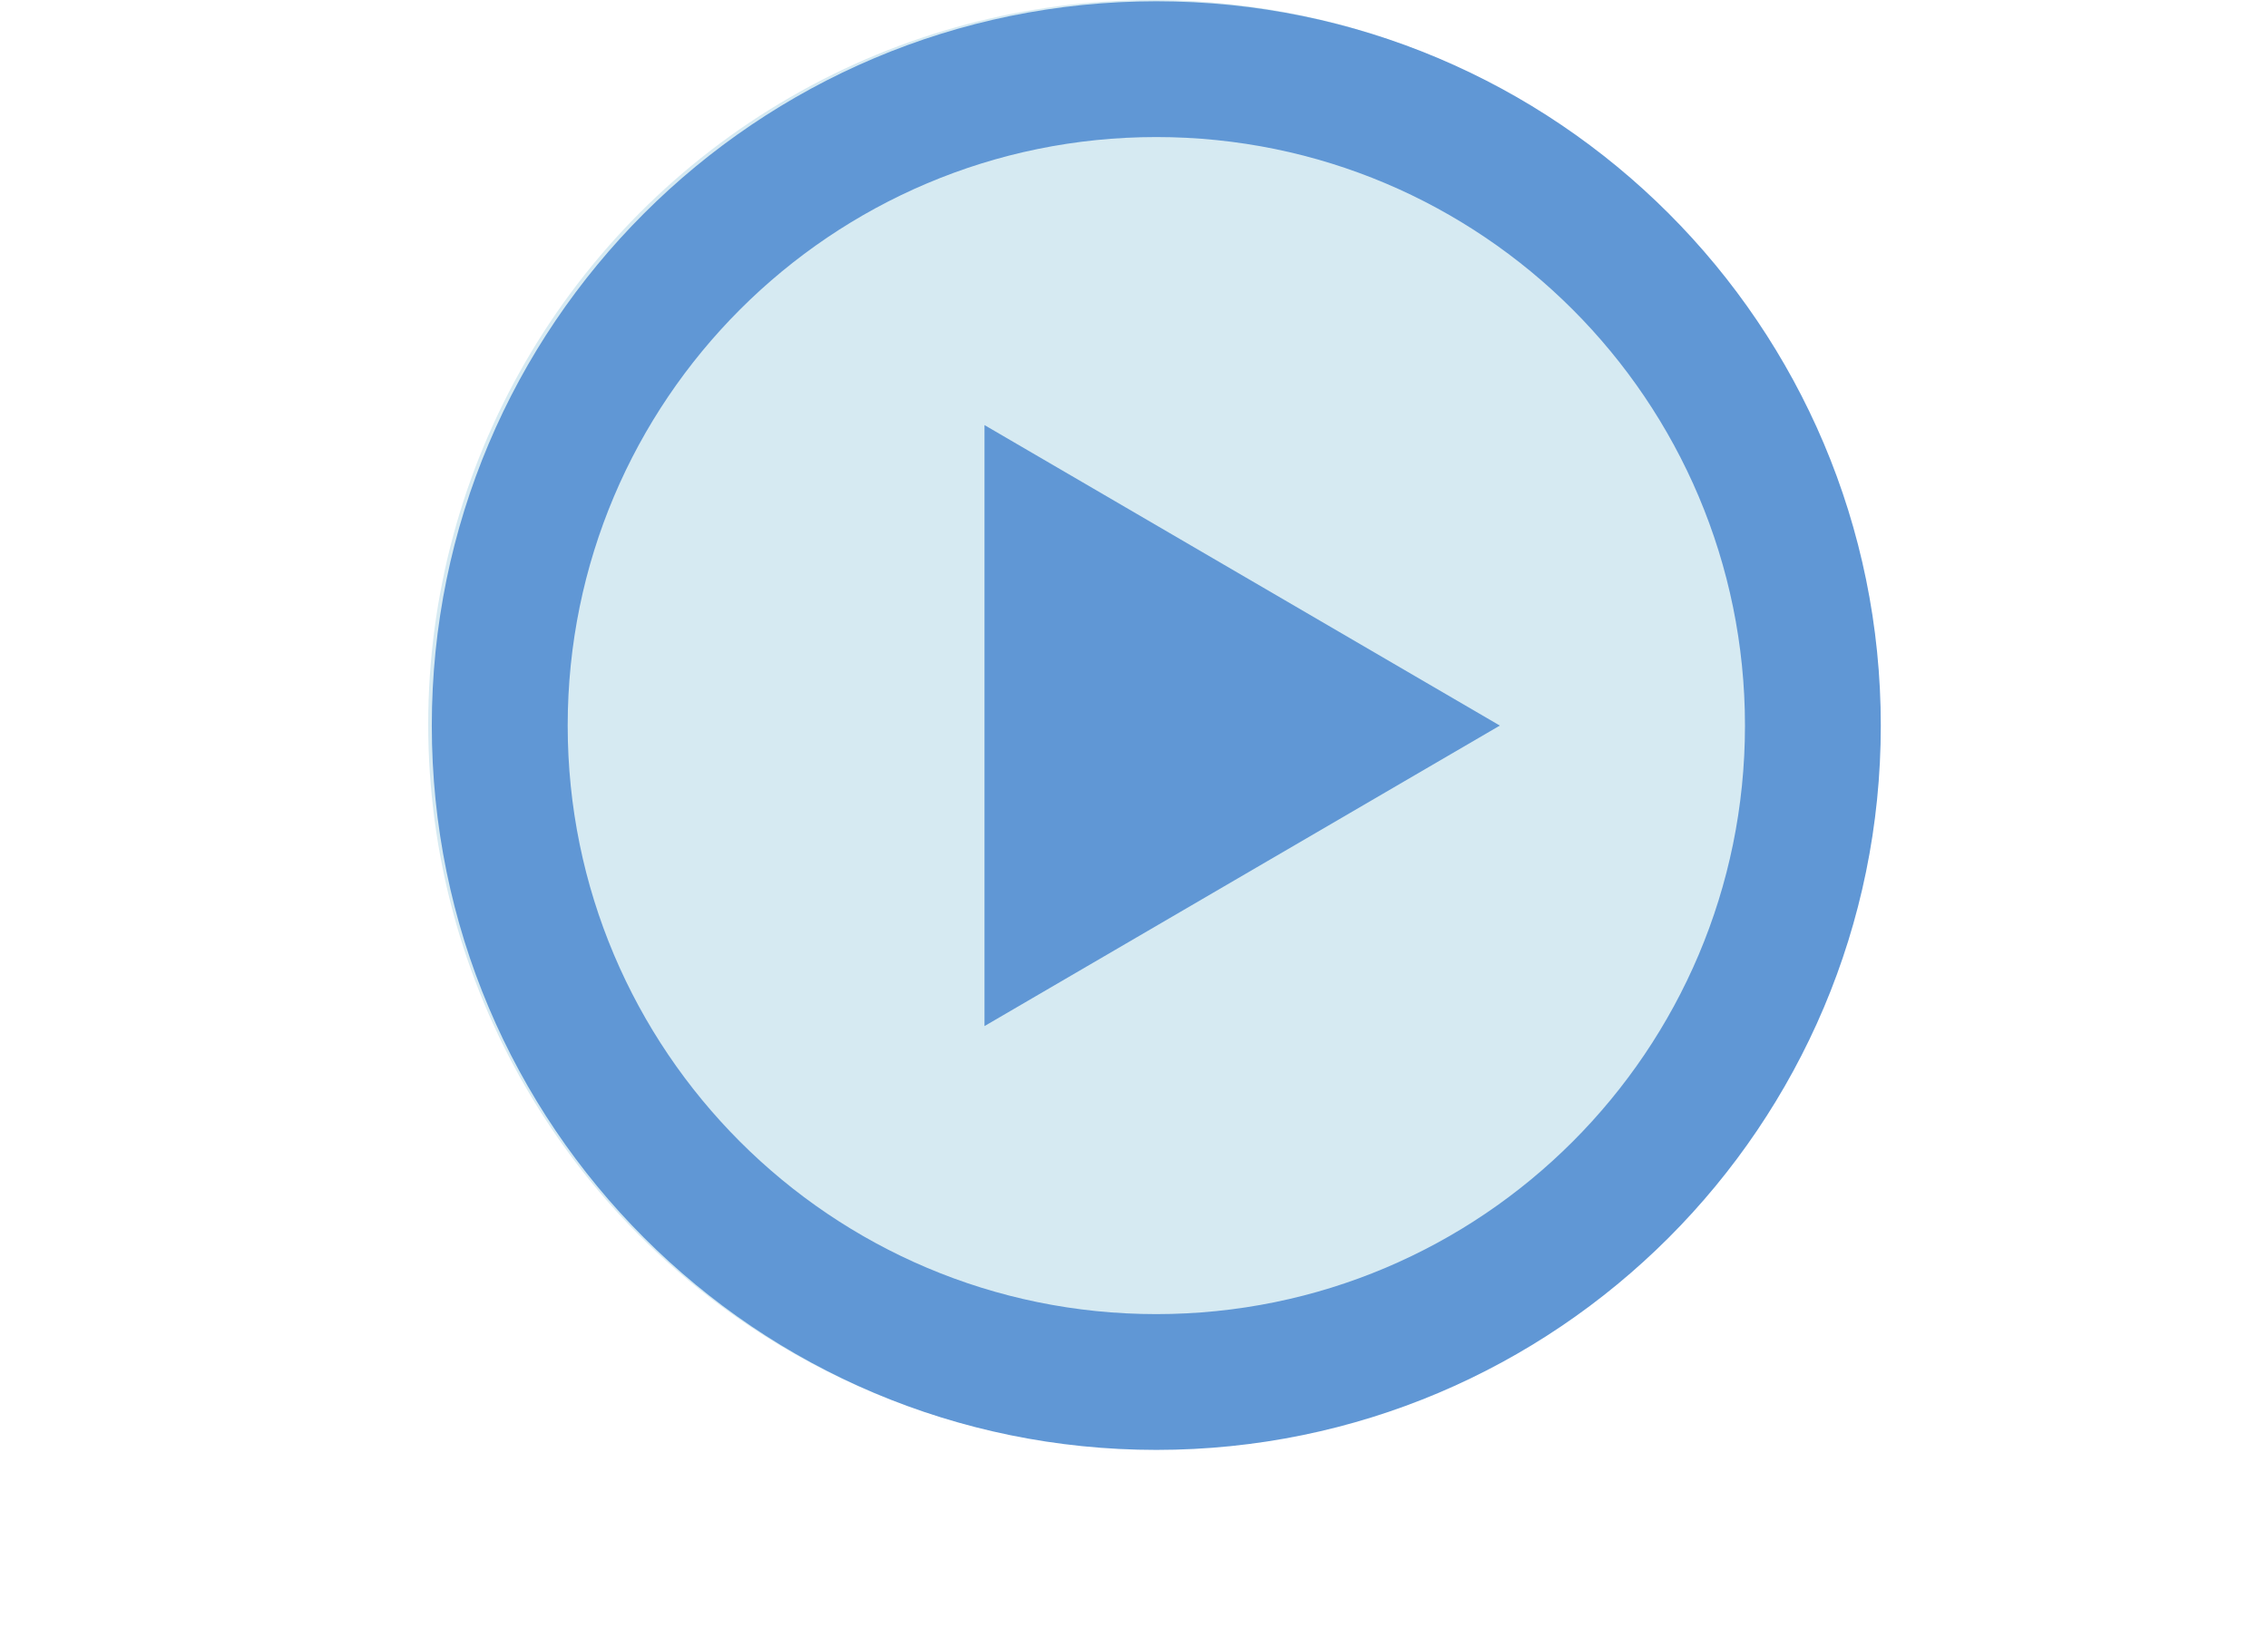
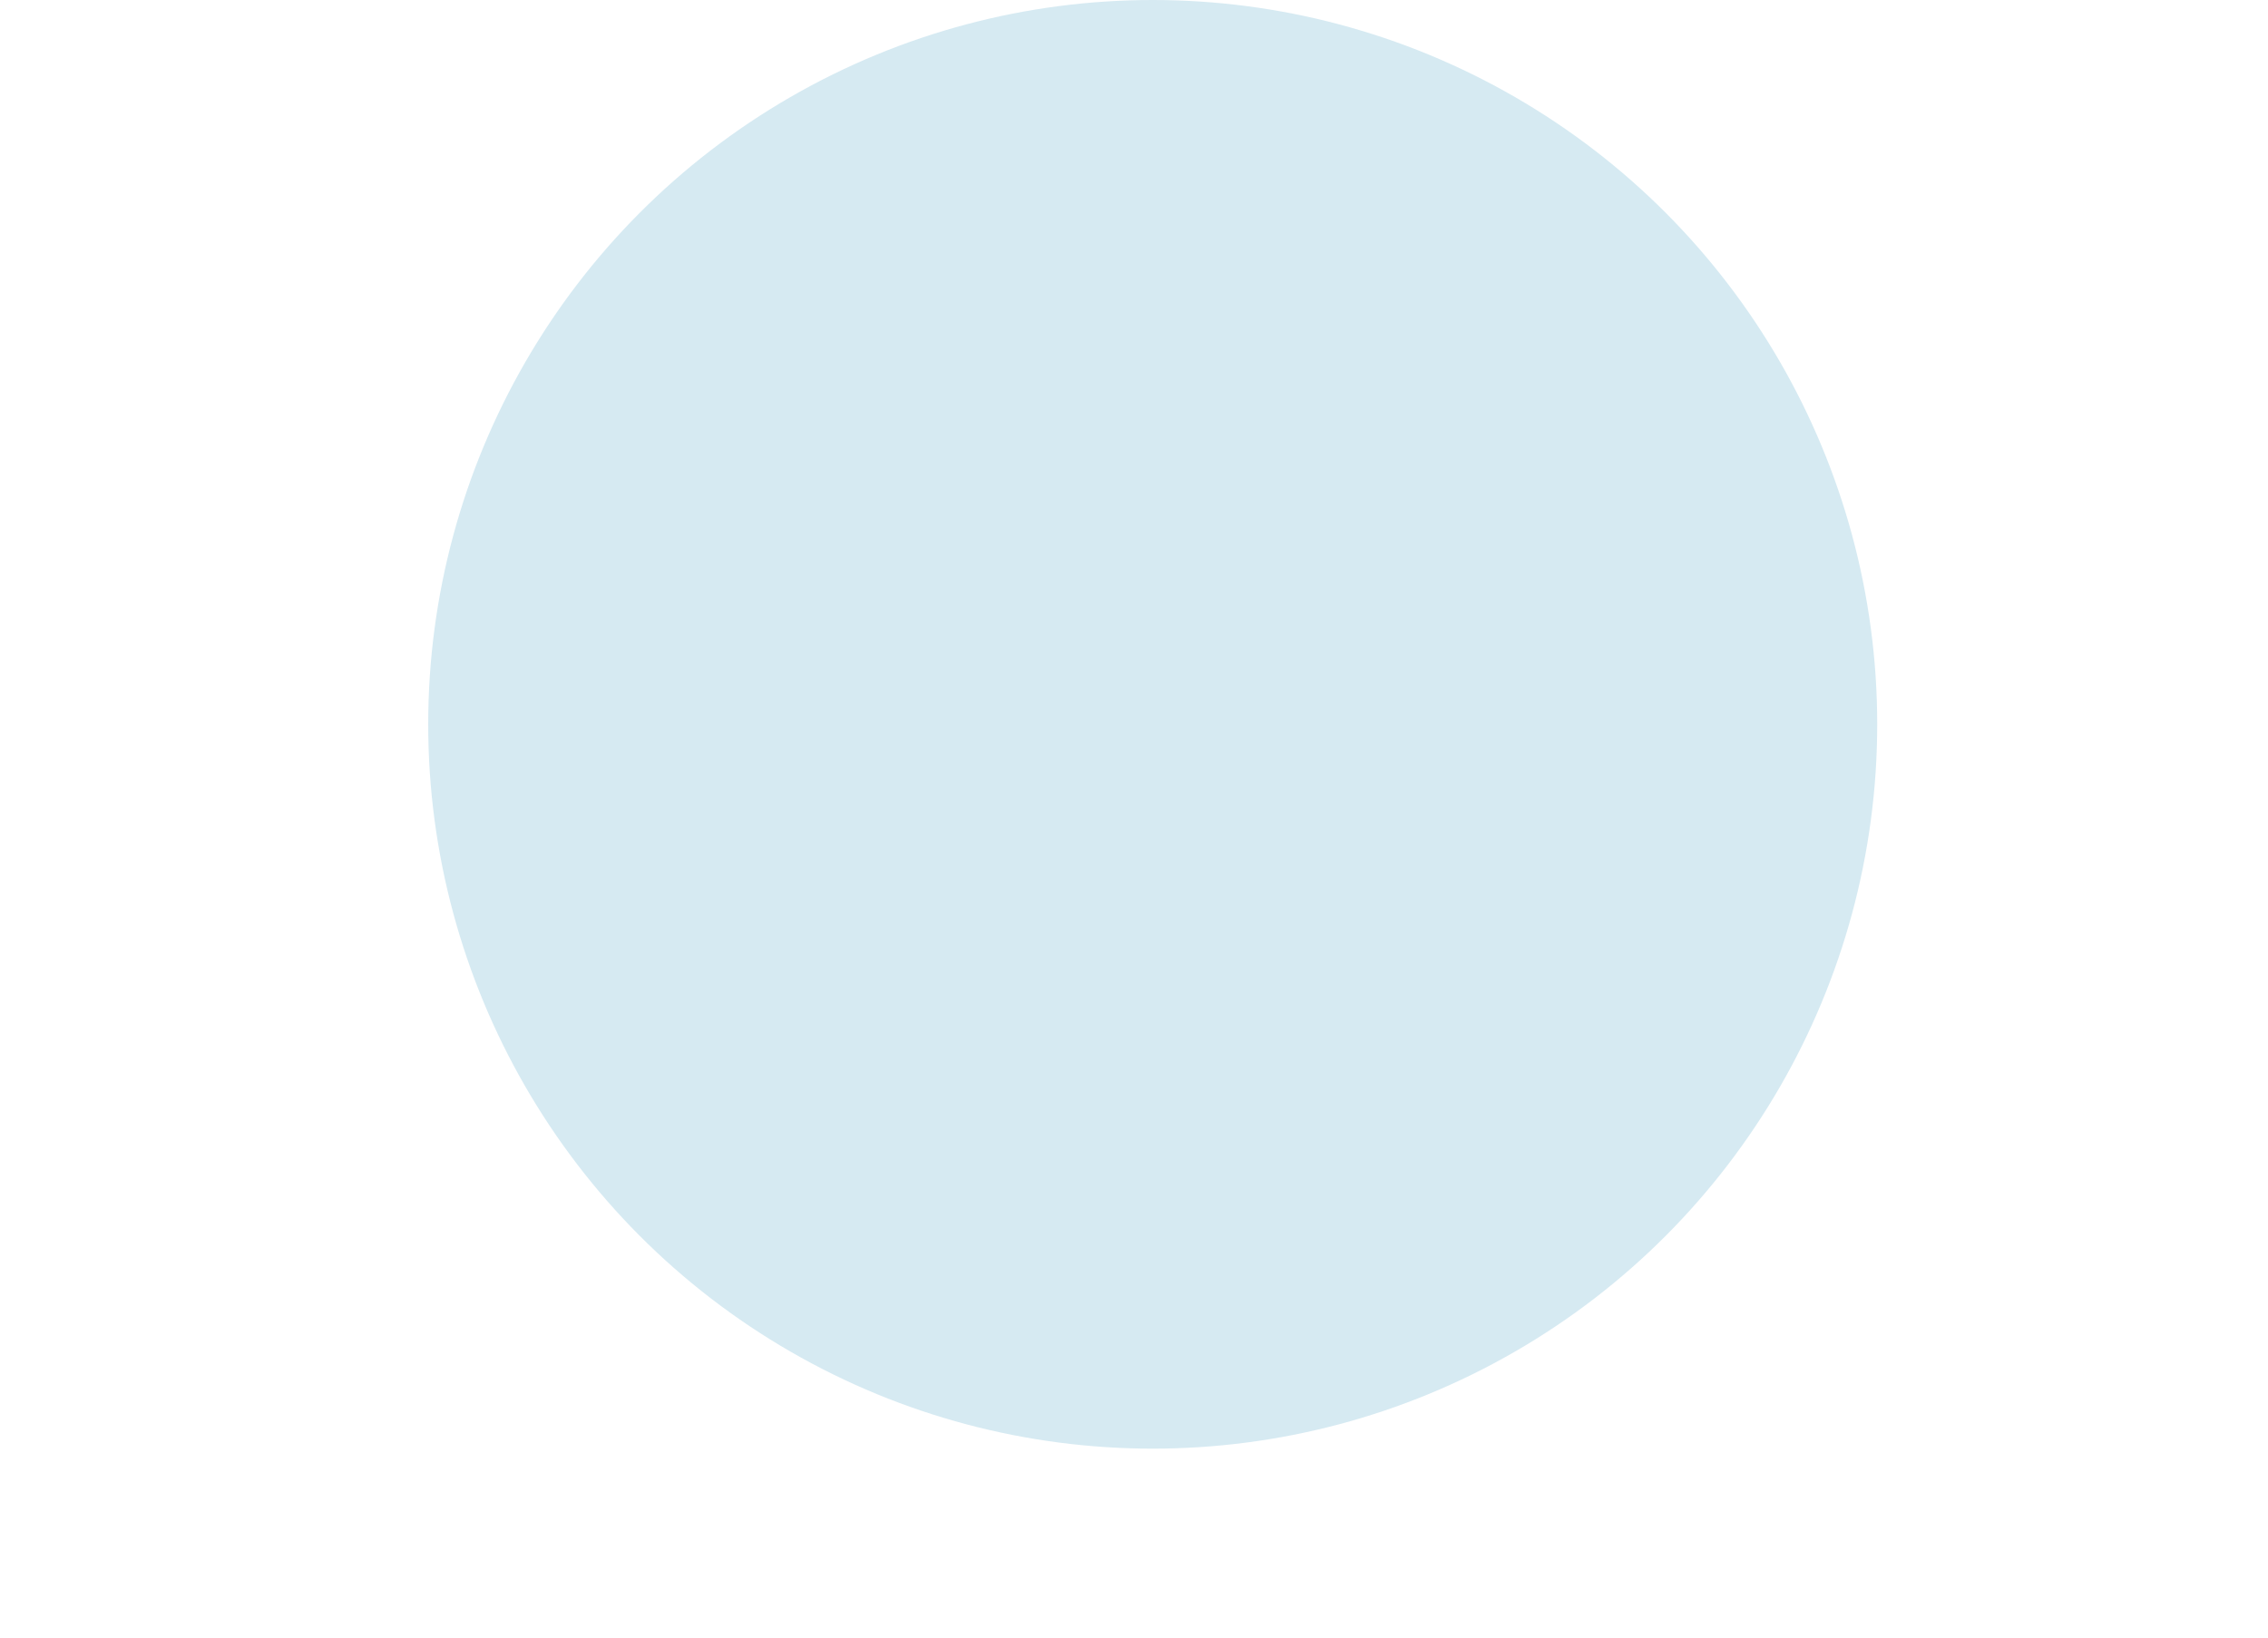
<svg xmlns="http://www.w3.org/2000/svg" version="1.1" id="Calque_1" x="0px" y="0px" width="36px" height="26px" viewBox="0 0 36 26" enable-background="new 0 0 36 26" xml:space="preserve">
  <circle fill="#D6EAF2" cx="18.297" cy="11.5" r="11.5" />
-   <path fill="#6097D5" d="M18.354,0.02c-6.35,0-11.5,5.149-11.5,11.5c0,6.351,5.149,11.5,11.5,11.5c6.352,0,11.5-5.149,11.5-11.5  C29.854,5.168,24.706,0.02,18.354,0.02z M18.354,20.864c-5.161,0-9.343-4.184-9.343-9.344c0-5.161,4.184-9.344,9.343-9.344  c5.161,0,9.344,4.183,9.344,9.344C27.698,16.681,23.515,20.864,18.354,20.864z" />
-   <polygon fill="#6097D5" points="15.627,6.749 23.807,11.52 15.627,16.291 " />
</svg>